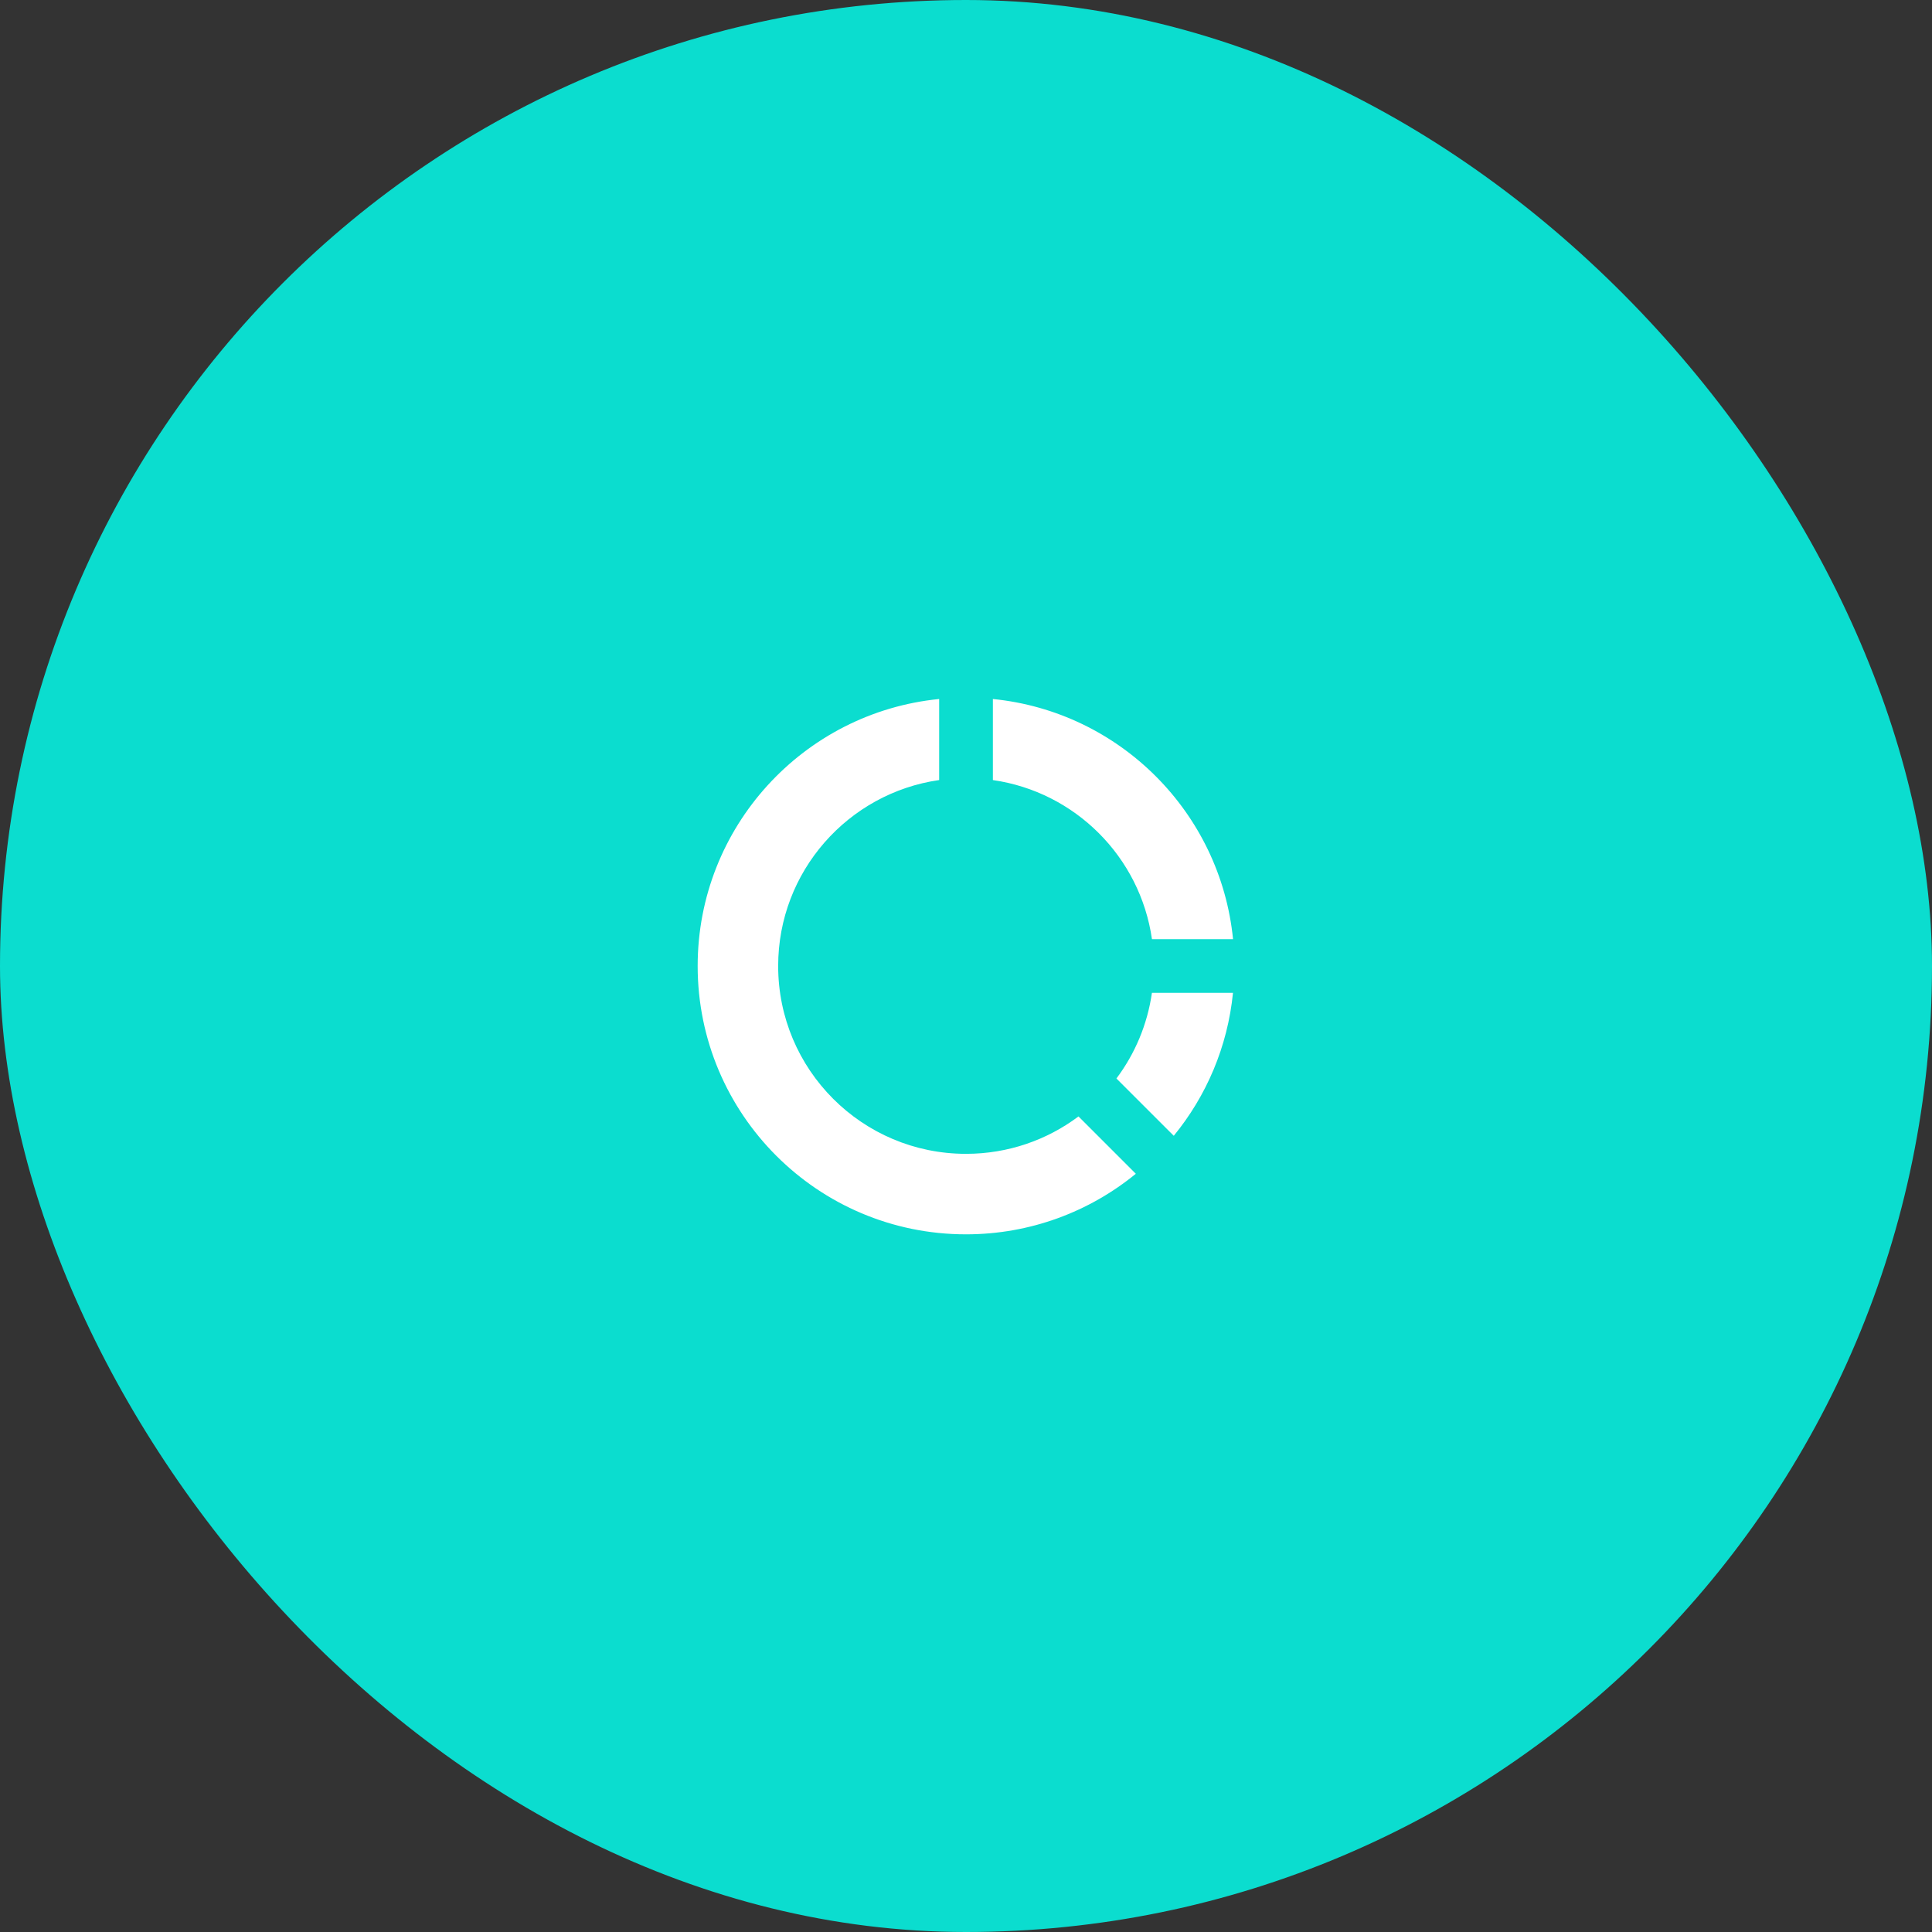
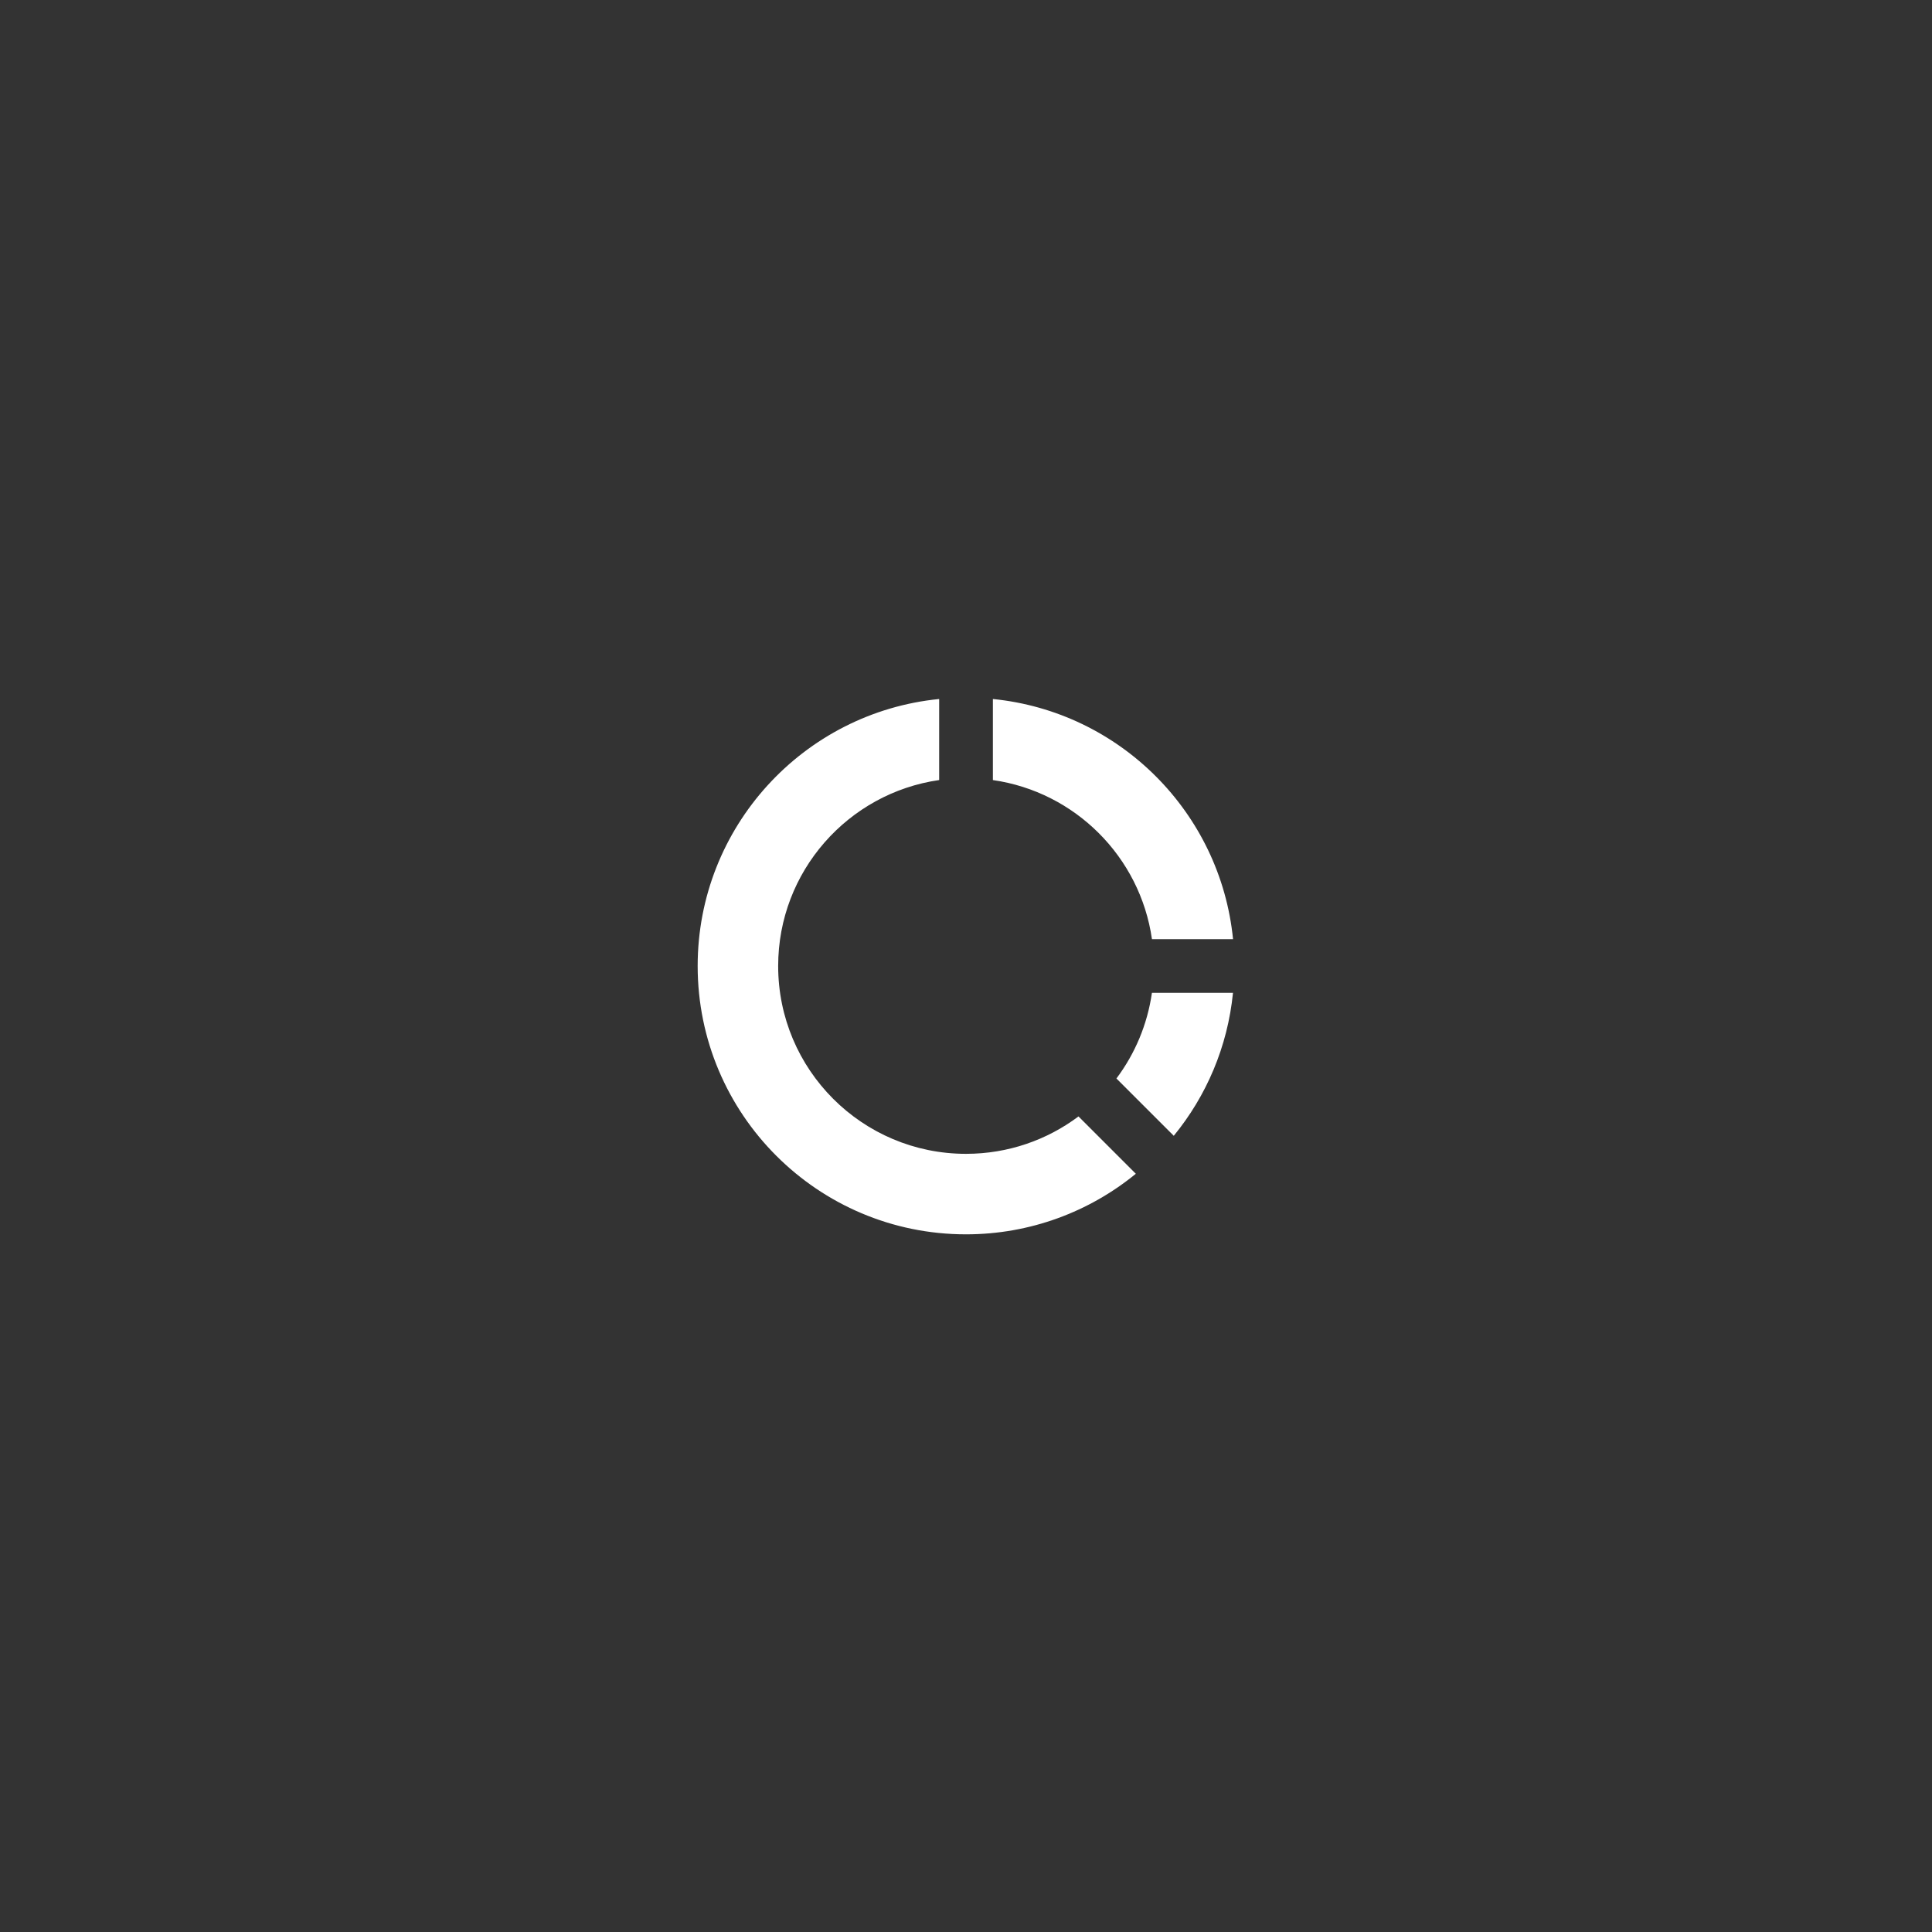
<svg xmlns="http://www.w3.org/2000/svg" width="72" height="72" viewBox="0 0 72 72" fill="none">
  <rect x="0" y="0" width="72" height="72" fill="#333333" stroke="none" />
-   <rect width="72" height="72" rx="36" fill="#0BDDCF" />
  <path d="M35 26.05V29.07C31.608 29.557 29 32.475 29 36C29 39.866 32.134 43 36 43C37.572 43 39.024 42.482 40.192 41.606L42.329 43.743C40.605 45.153 38.4 46 36 46C30.477 46 26 41.523 26 36C26 30.815 29.947 26.551 35 26.05ZM45.95 37C45.75 39.011 44.956 40.847 43.743 42.328L41.606 40.192C42.293 39.276 42.759 38.186 42.929 37H45.951H45.95ZM37.002 26.05C41.726 26.519 45.482 30.276 45.952 35H42.93C42.492 31.935 40.067 29.51 37.002 29.071V26.049V26.05Z" fill="white" />
</svg>